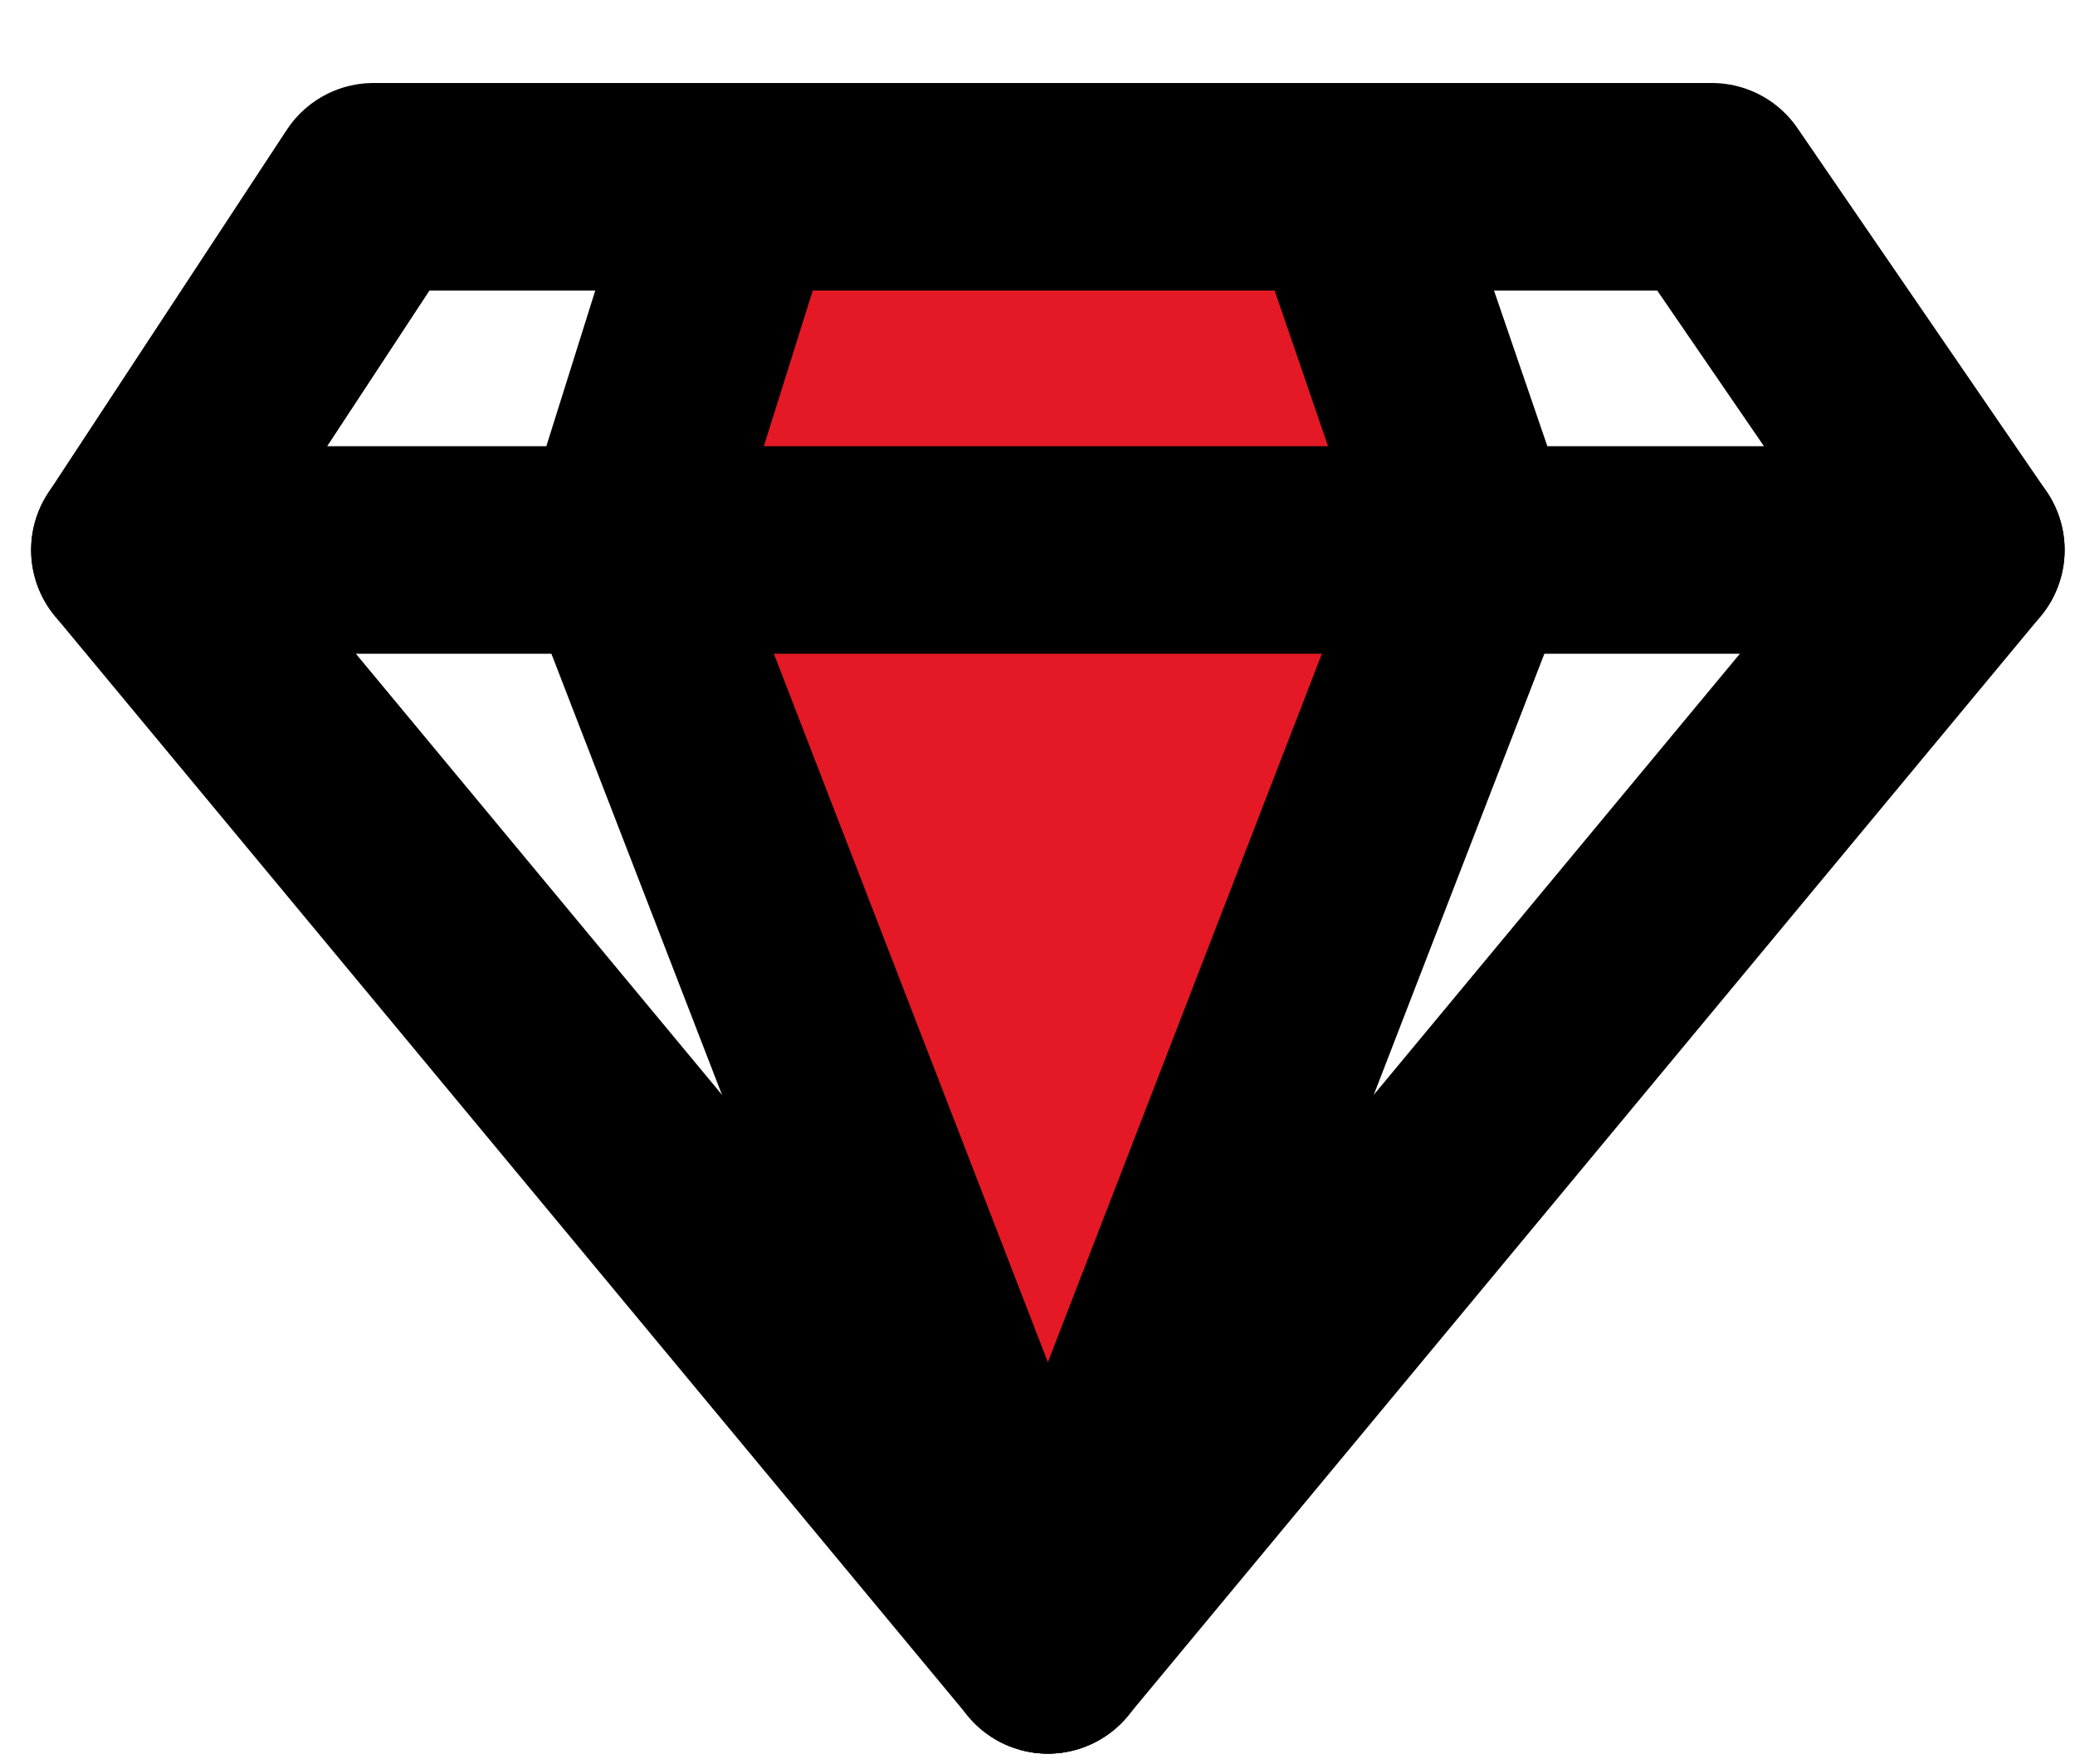
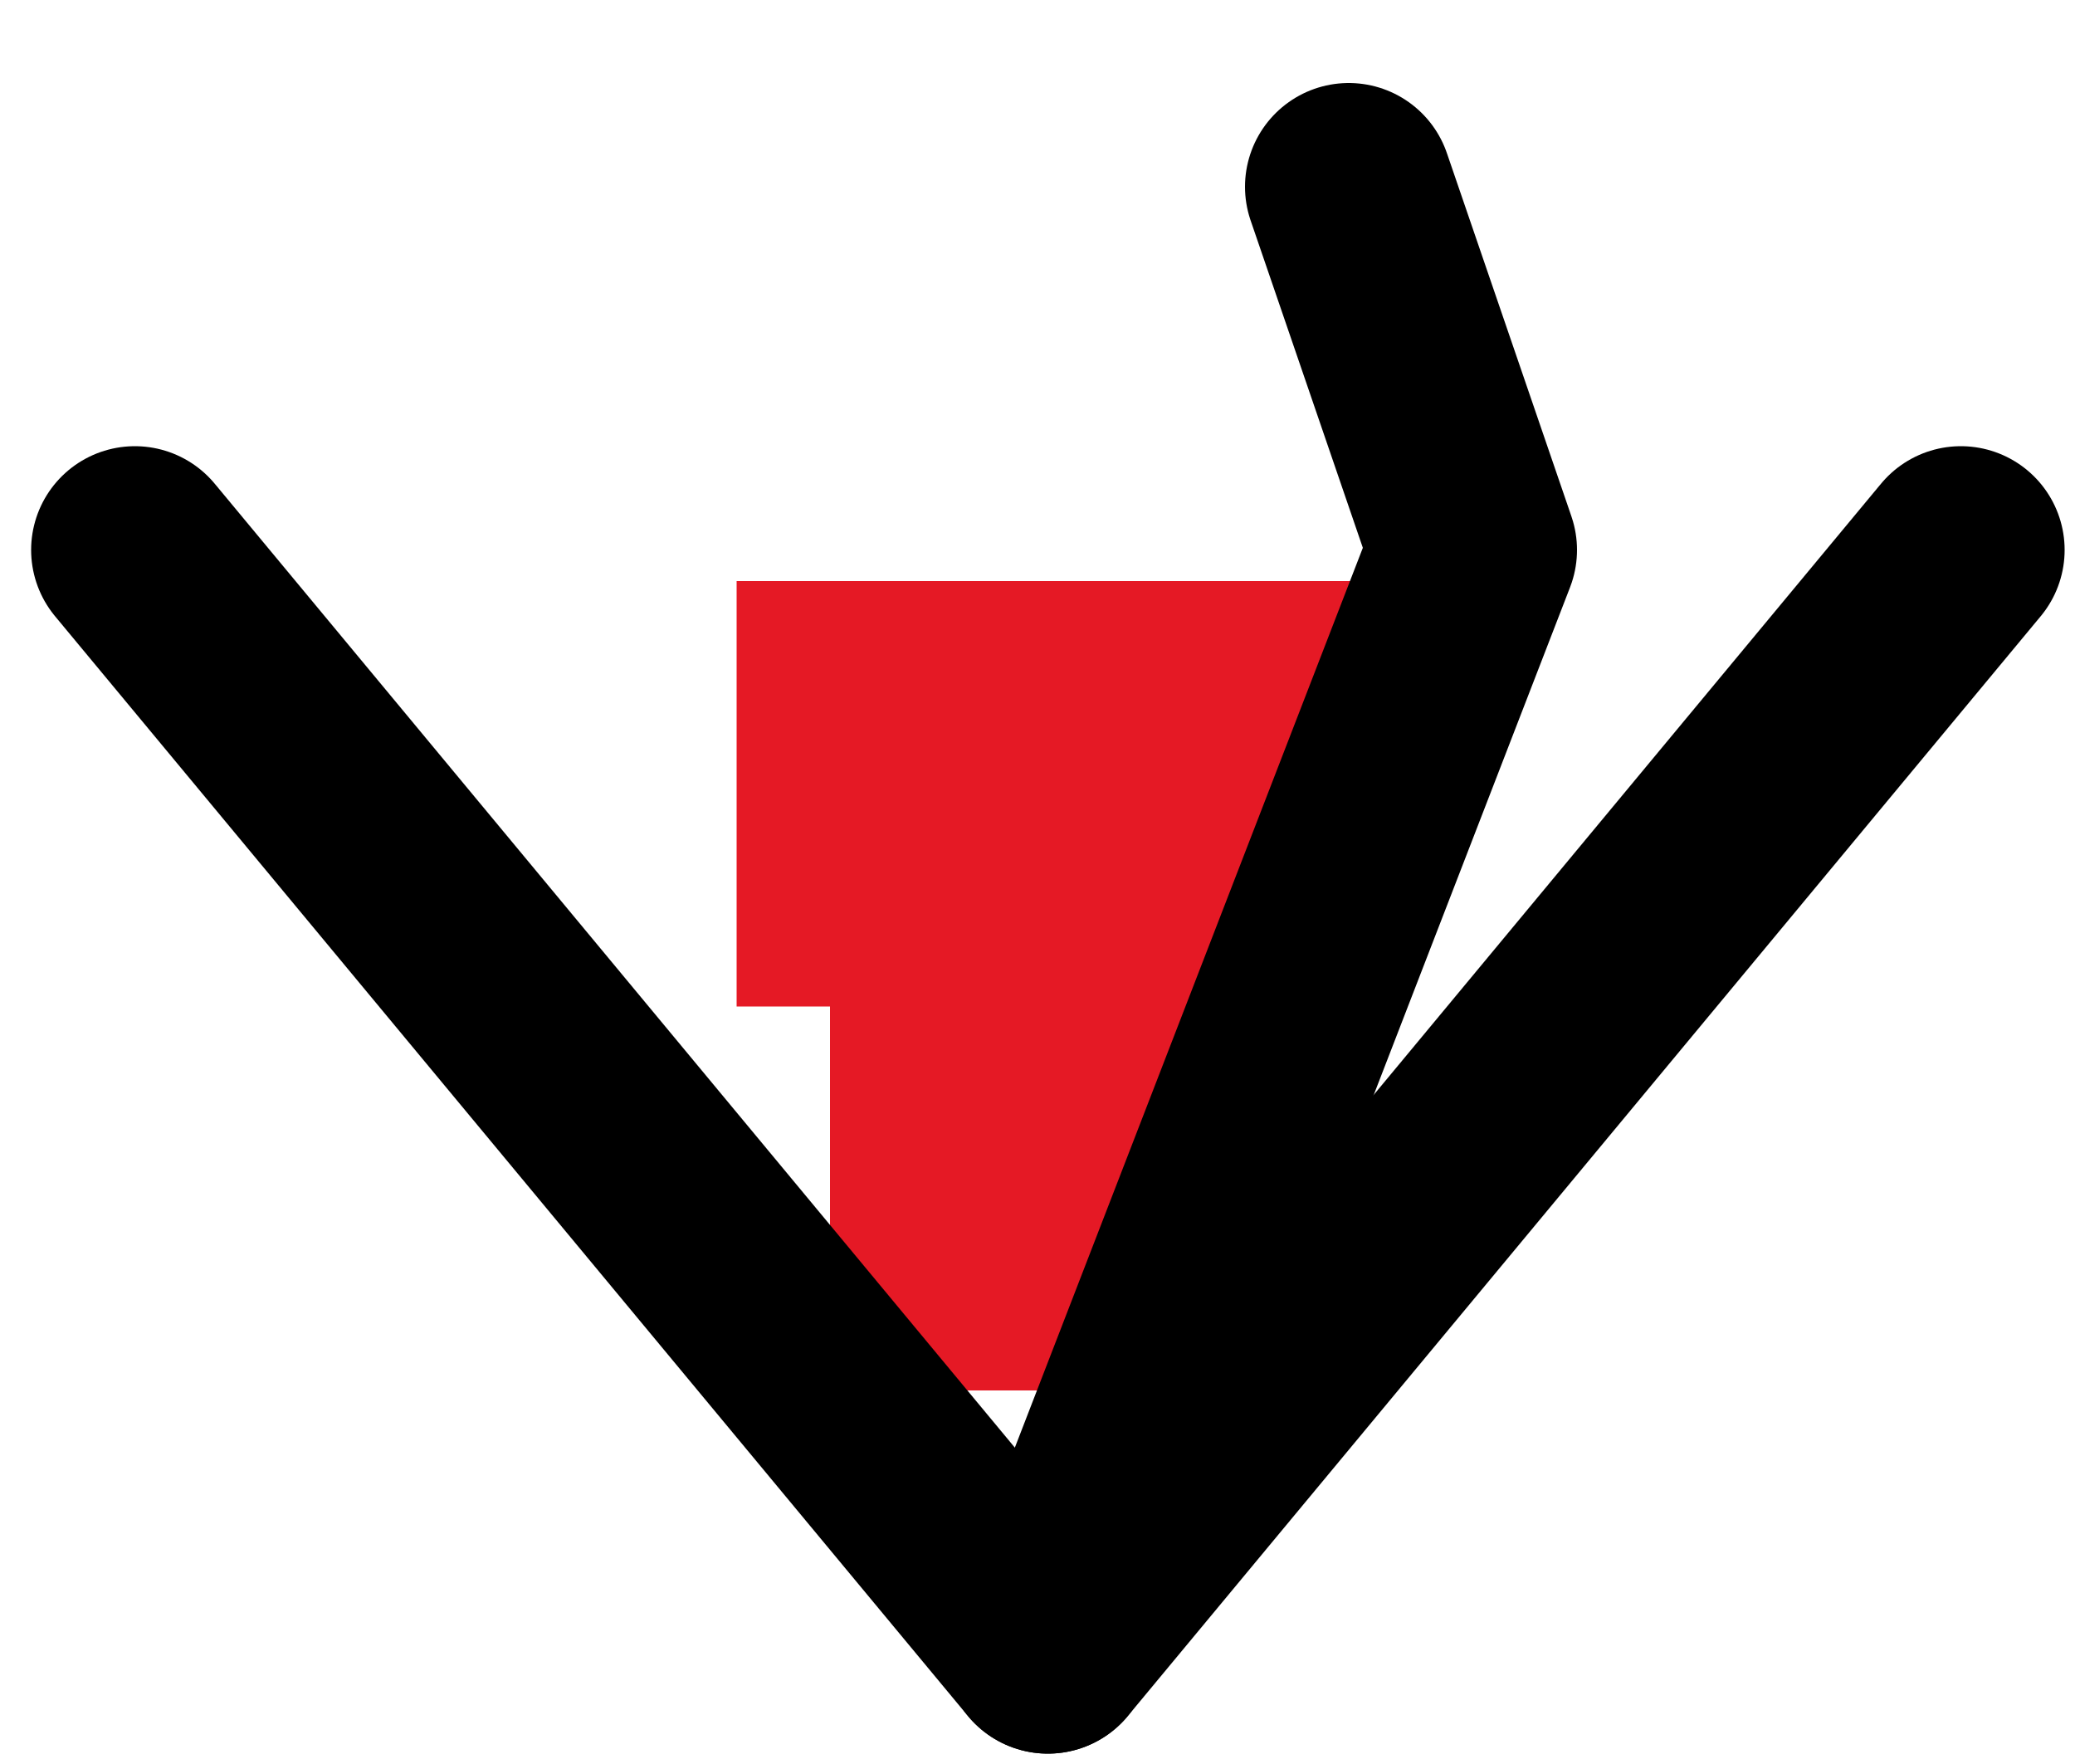
<svg xmlns="http://www.w3.org/2000/svg" version="1.1" id="Layer_1" x="0px" y="0px" viewBox="0 0 20 17" style="enable-background:new 0 0 20 17;" xml:space="preserve">
  <style type="text/css">
	.st0{fill:#E51925;}
	.st1{fill:none;stroke:#000000;stroke-width:2;stroke-linecap:round;stroke-linejoin:round;stroke-miterlimit:10;}
</style>
  <desc>Created with Sketch.</desc>
-   <rect x="7.3" y="2.1" class="st0" width="5.7" height="2.4" />
  <rect x="7.1" y="5.6" class="st0" width="6.1" height="4.1" />
  <rect x="8" y="9.5" class="st0" width="3.9" height="3.9" />
-   <polygon class="st1" points="18.9,5.3 1.3,5.3 3.6,1.8 16.5,1.8 " />
  <polyline class="st1" points="1.3,5.3 10.1,15.9 18.9,5.3 " />
-   <polyline class="st1" points="7.1,1.8 6,5.3 10.1,15.9 " />
  <polyline class="st1" points="13,1.8 14.2,5.3 10.1,15.9 " />
</svg>